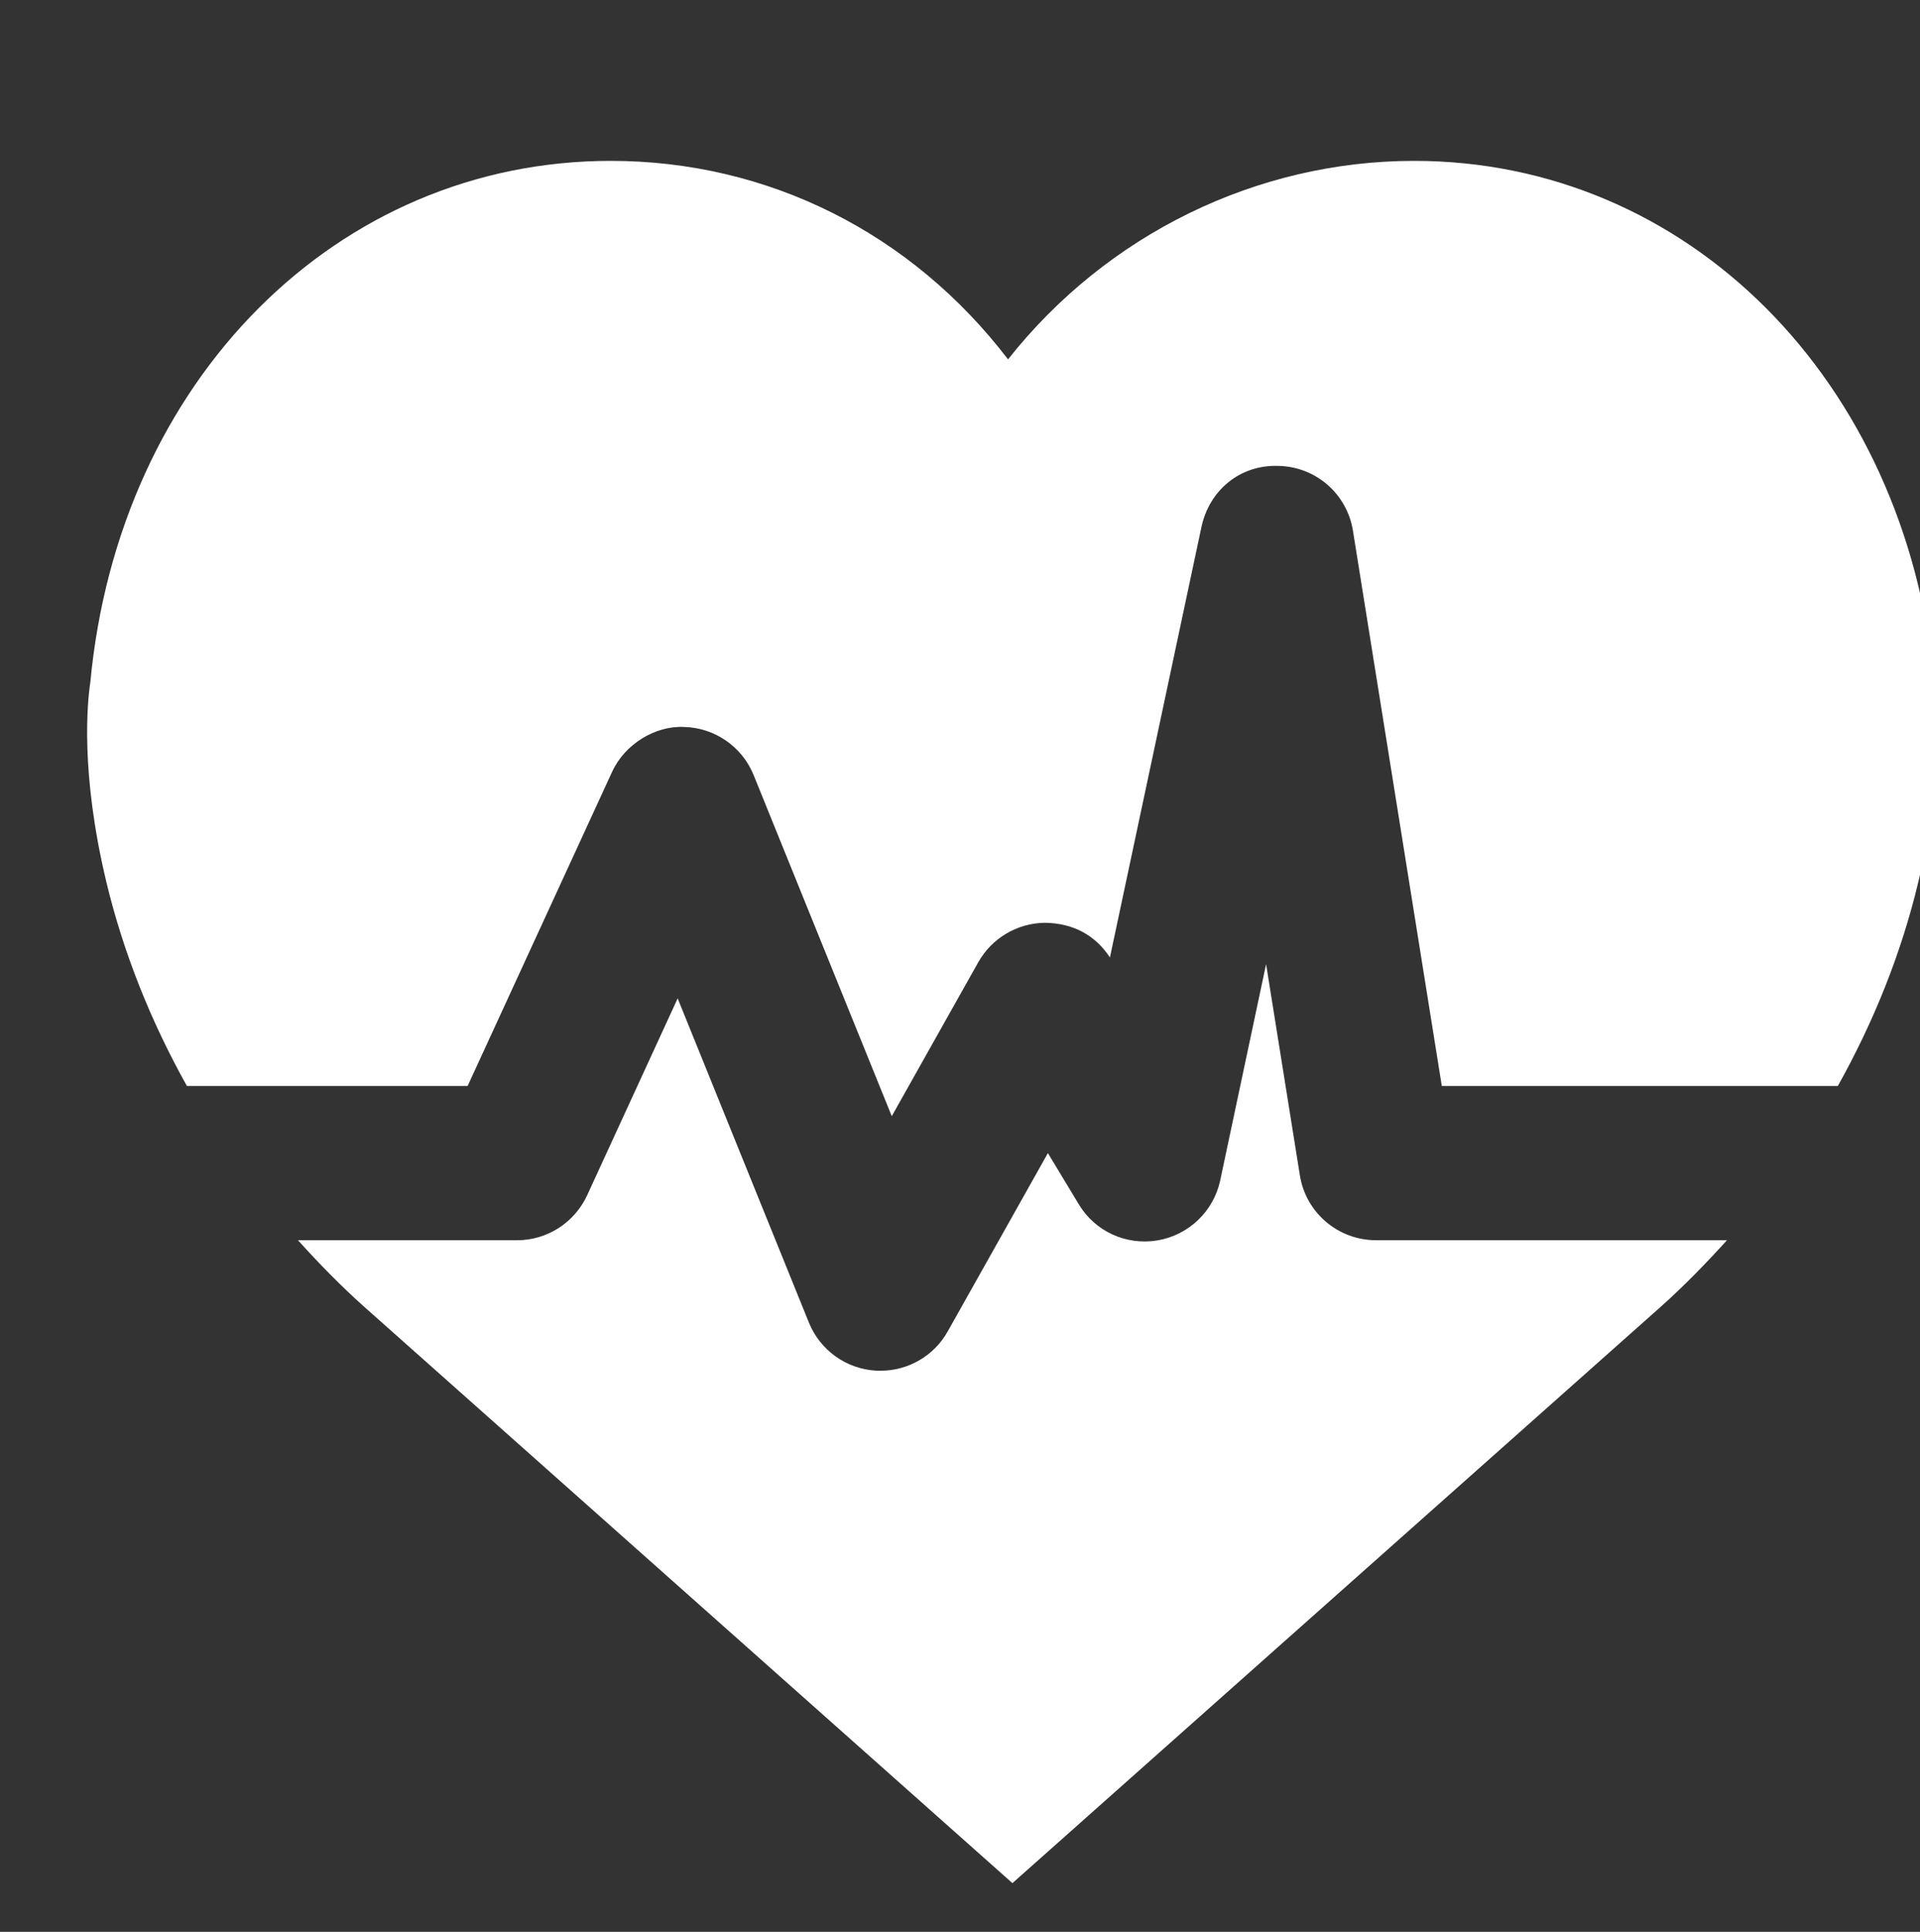
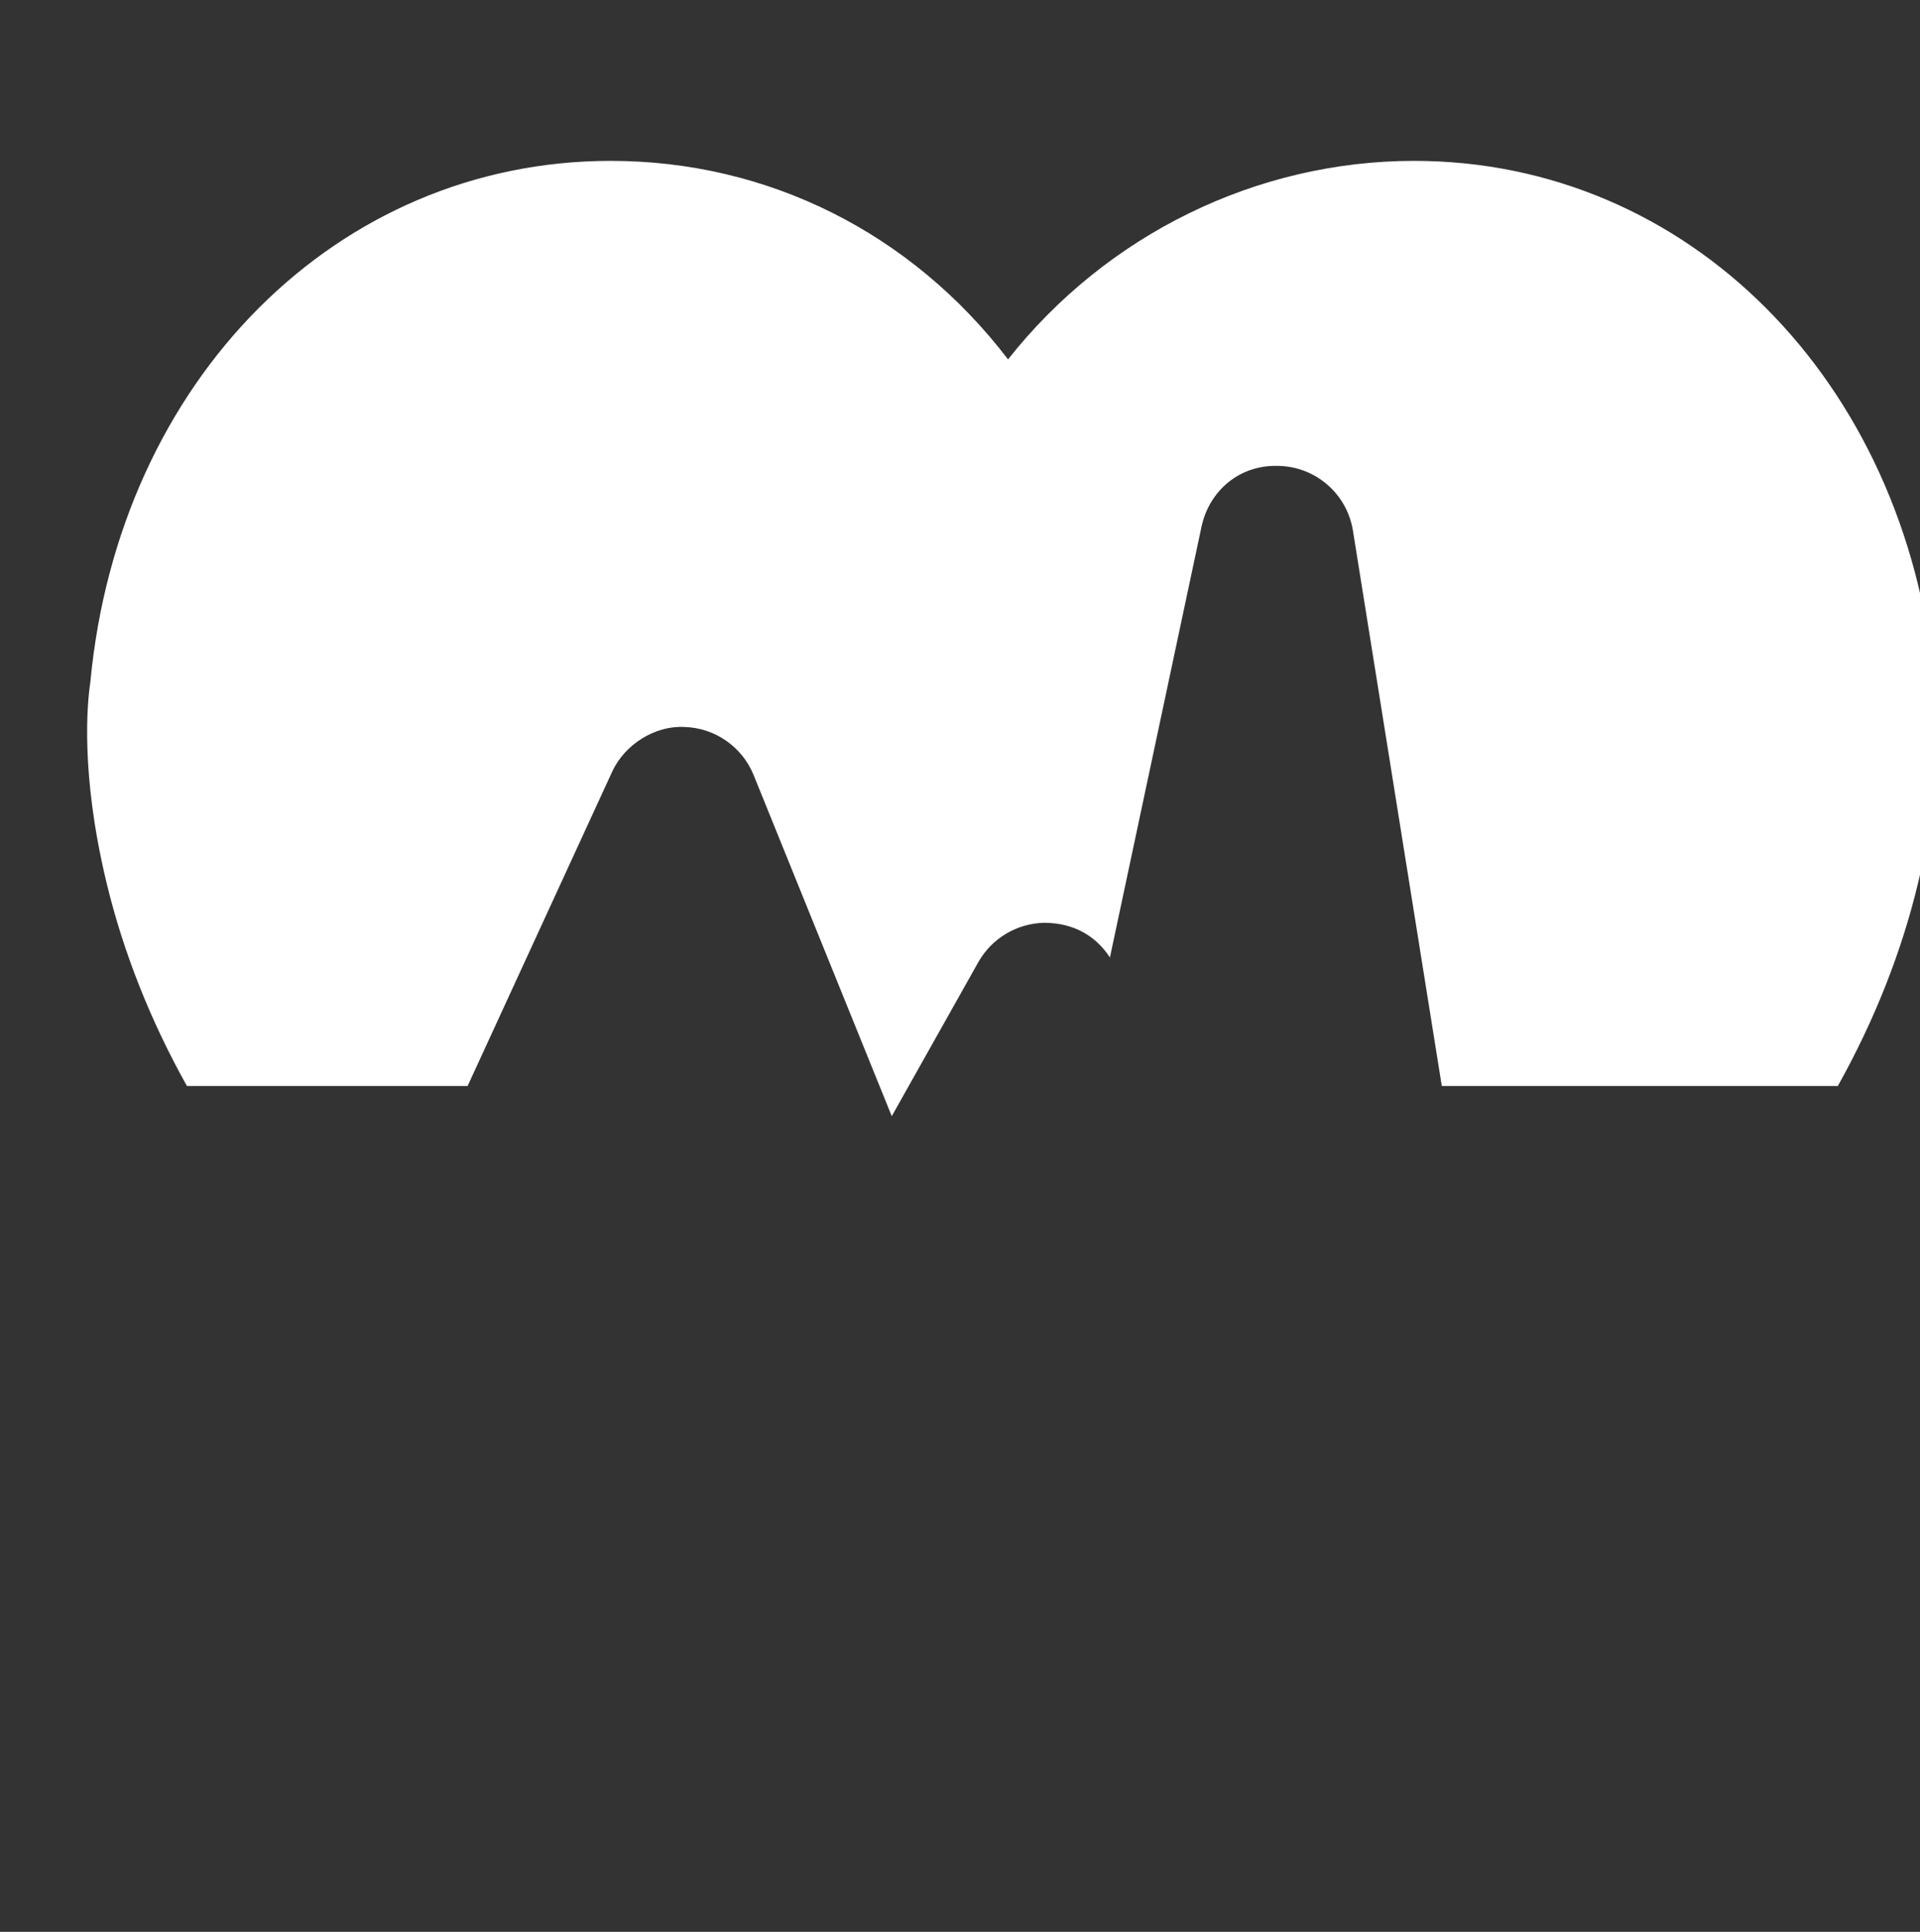
<svg xmlns="http://www.w3.org/2000/svg" id="Layer_1" x="0px" y="0px" width="46.398px" height="46.691px" viewBox="-189.401 165.076 46.398 46.691" xml:space="preserve">
  <rect x="-189.401" y="165.076" width="46.398" height="46.691" fill="#333333" stroke="none" />
  <g>
    <g>
      <path fill="#FFFFFF" d="M-184.884,191.324h6.783l3.492-7.594c0.31-0.674,1.047-1.118,1.737-1.084 c0.742,0.017,1.405,0.476,1.683,1.163l3.338,8.244l2.092-3.723c0.326-0.578,0.935-0.939,1.598-0.951 c0.705,0.006,1.234,0.309,1.582,0.838l2.212-10.406c0.187-0.875,0.922-1.511,1.871-1.474c0.896,0.022,1.649,0.68,1.79,1.567 l2.147,13.42h9.57c0.87-1.558,1.536-3.212,1.948-4.943c0.633-2.645,0.459-4.338,0.385-4.817c-0.686-7.305-5.965-12.6-12.572-12.6 c-3.809,0-7.434,1.783-9.813,4.798c-2.338-3.059-5.805-4.798-9.602-4.798c-6.608,0-11.887,5.293-12.575,12.6 c-0.072,0.479-0.246,2.173,0.384,4.817C-186.419,188.112-185.754,189.766-184.884,191.324" />
-       <path fill="#FFFFFF" d="M-156.149,195.051c-0.915,0-1.696-0.664-1.84-1.568l-0.816-5.104l-1.109,5.227 c-0.16,0.747-0.761,1.322-1.514,1.449c-0.761,0.129-1.514-0.22-1.904-0.873l-0.746-1.236l-2.422,4.311 c-0.33,0.59-0.954,0.949-1.625,0.949c-0.04,0-0.078,0-0.117-0.003c-0.716-0.045-1.34-0.495-1.61-1.158l-3.173-7.839l-2.188,4.761 c-0.306,0.66-0.965,1.085-1.693,1.085h-5.294c0.503,0.557,1.029,1.098,1.599,1.607l15.666,13.931l15.671-13.934 c0.568-0.508,1.092-1.048,1.596-1.604H-156.149z" />
    </g>
  </g>
</svg>